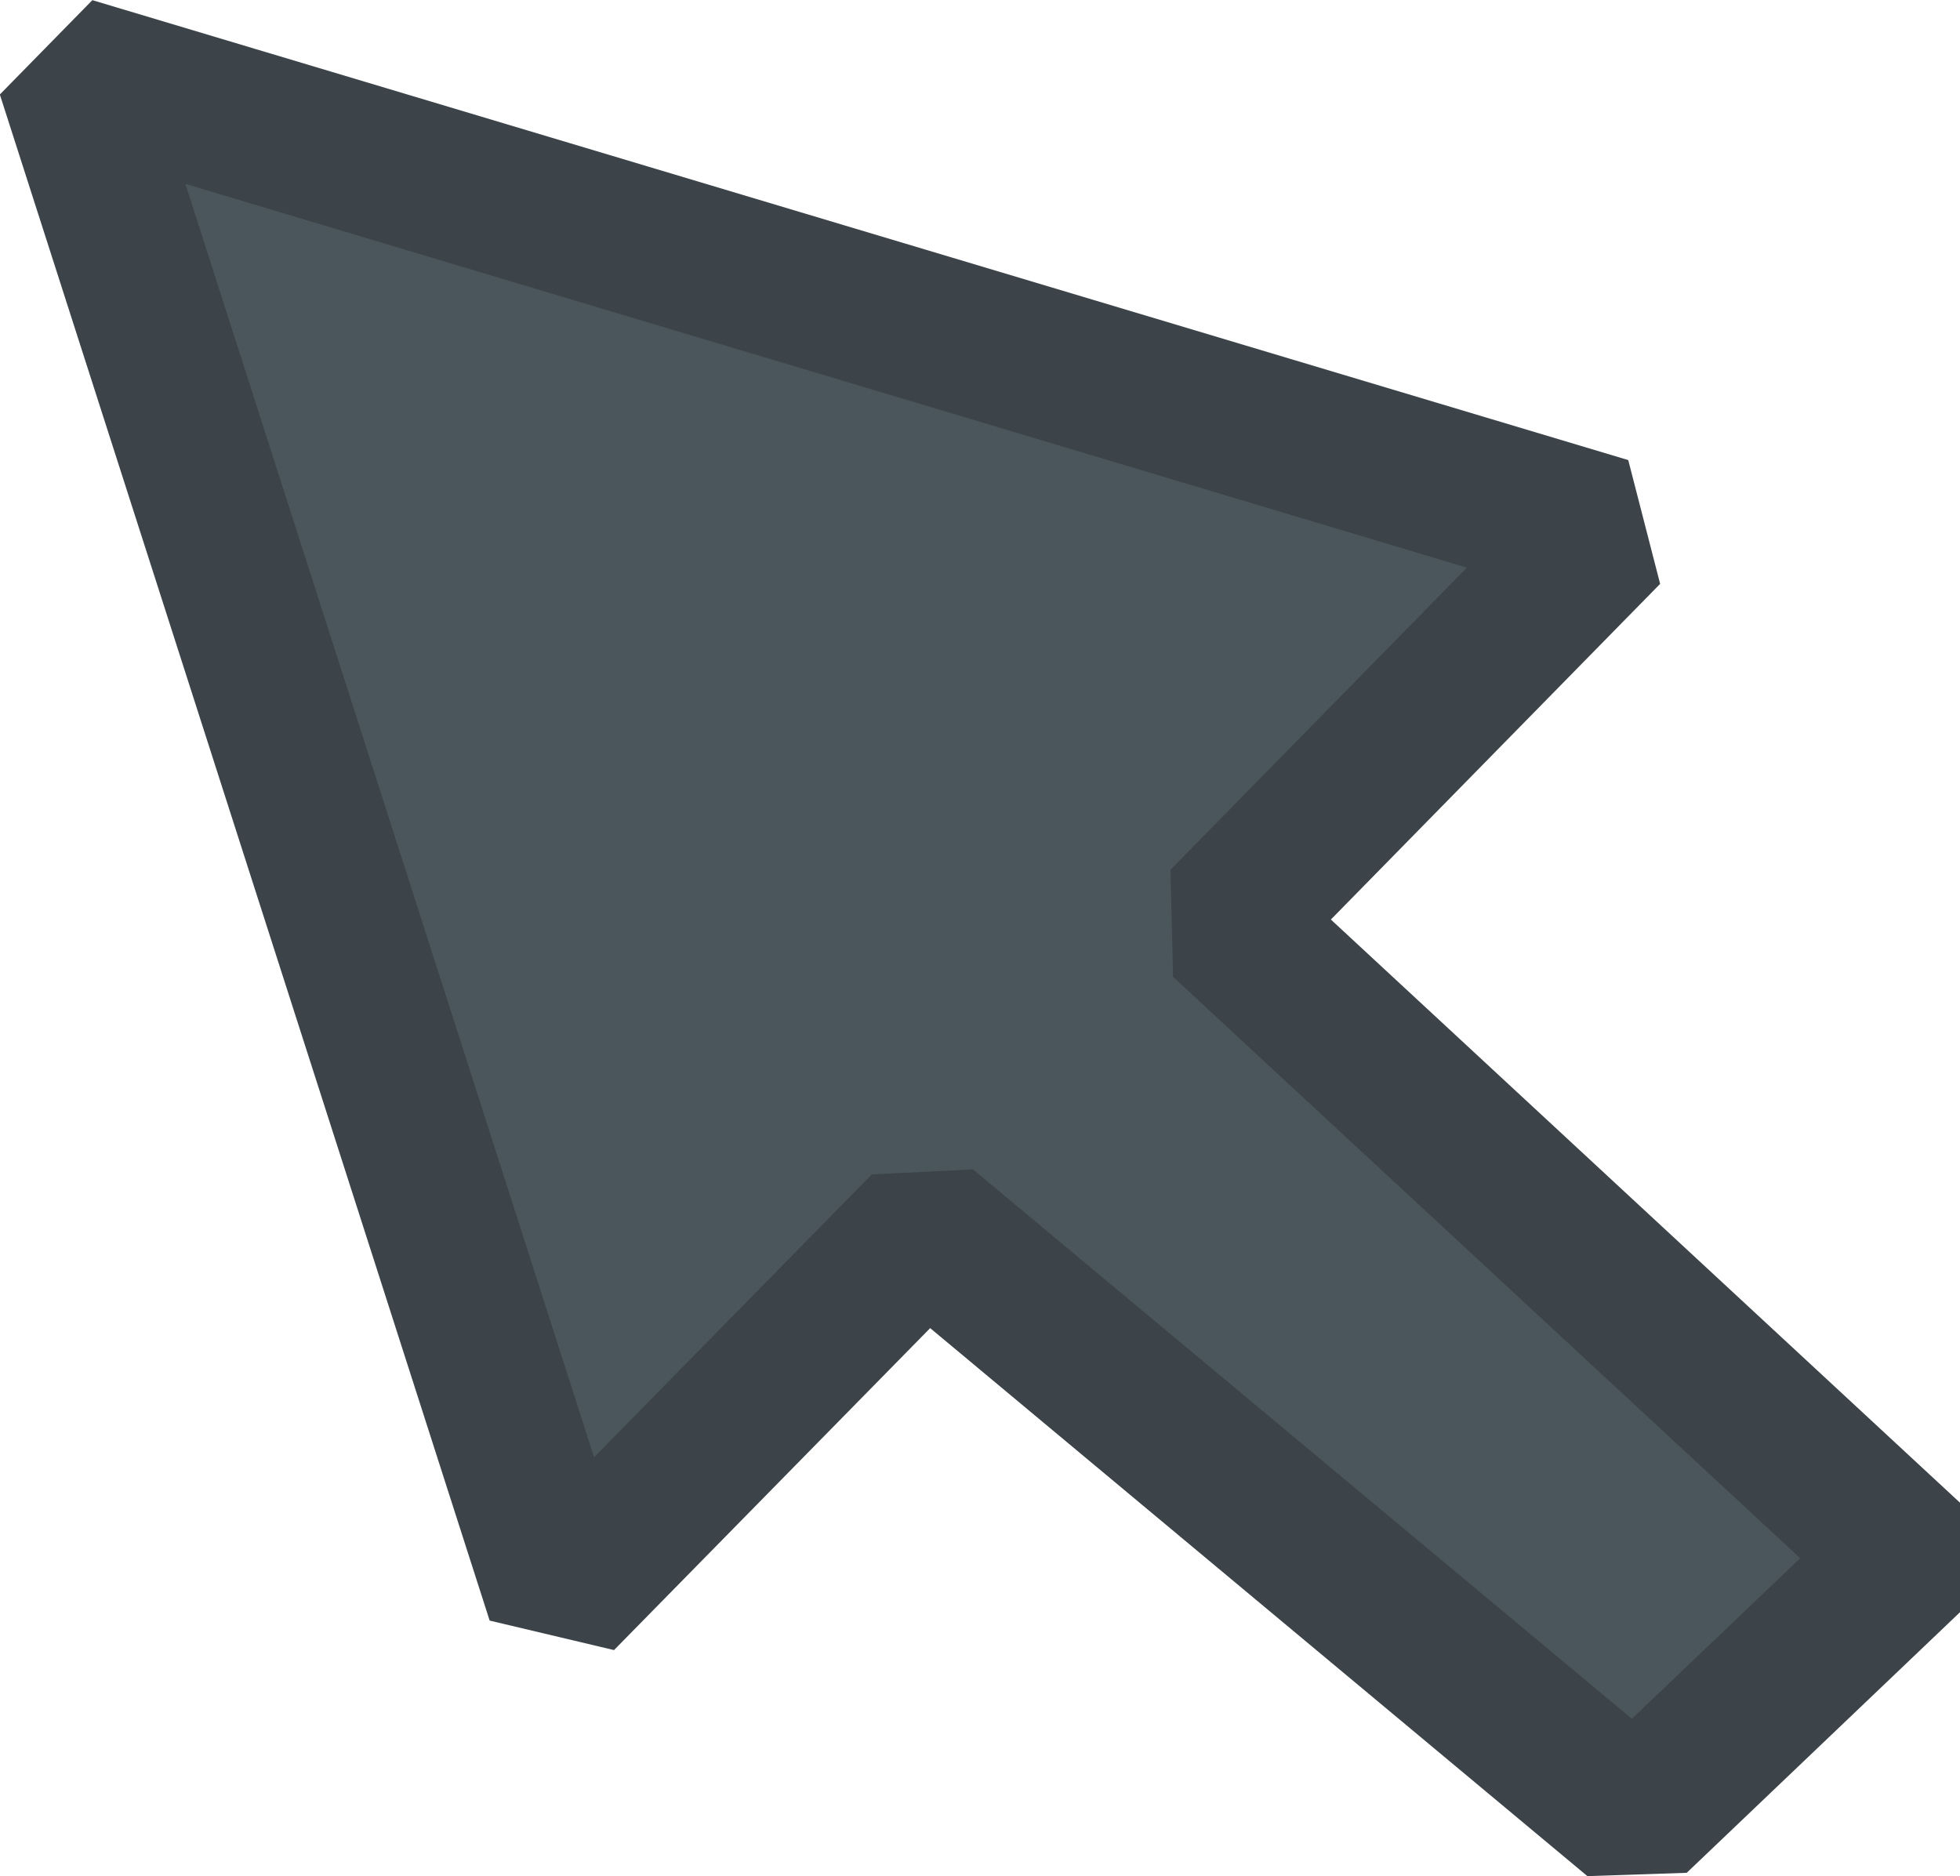
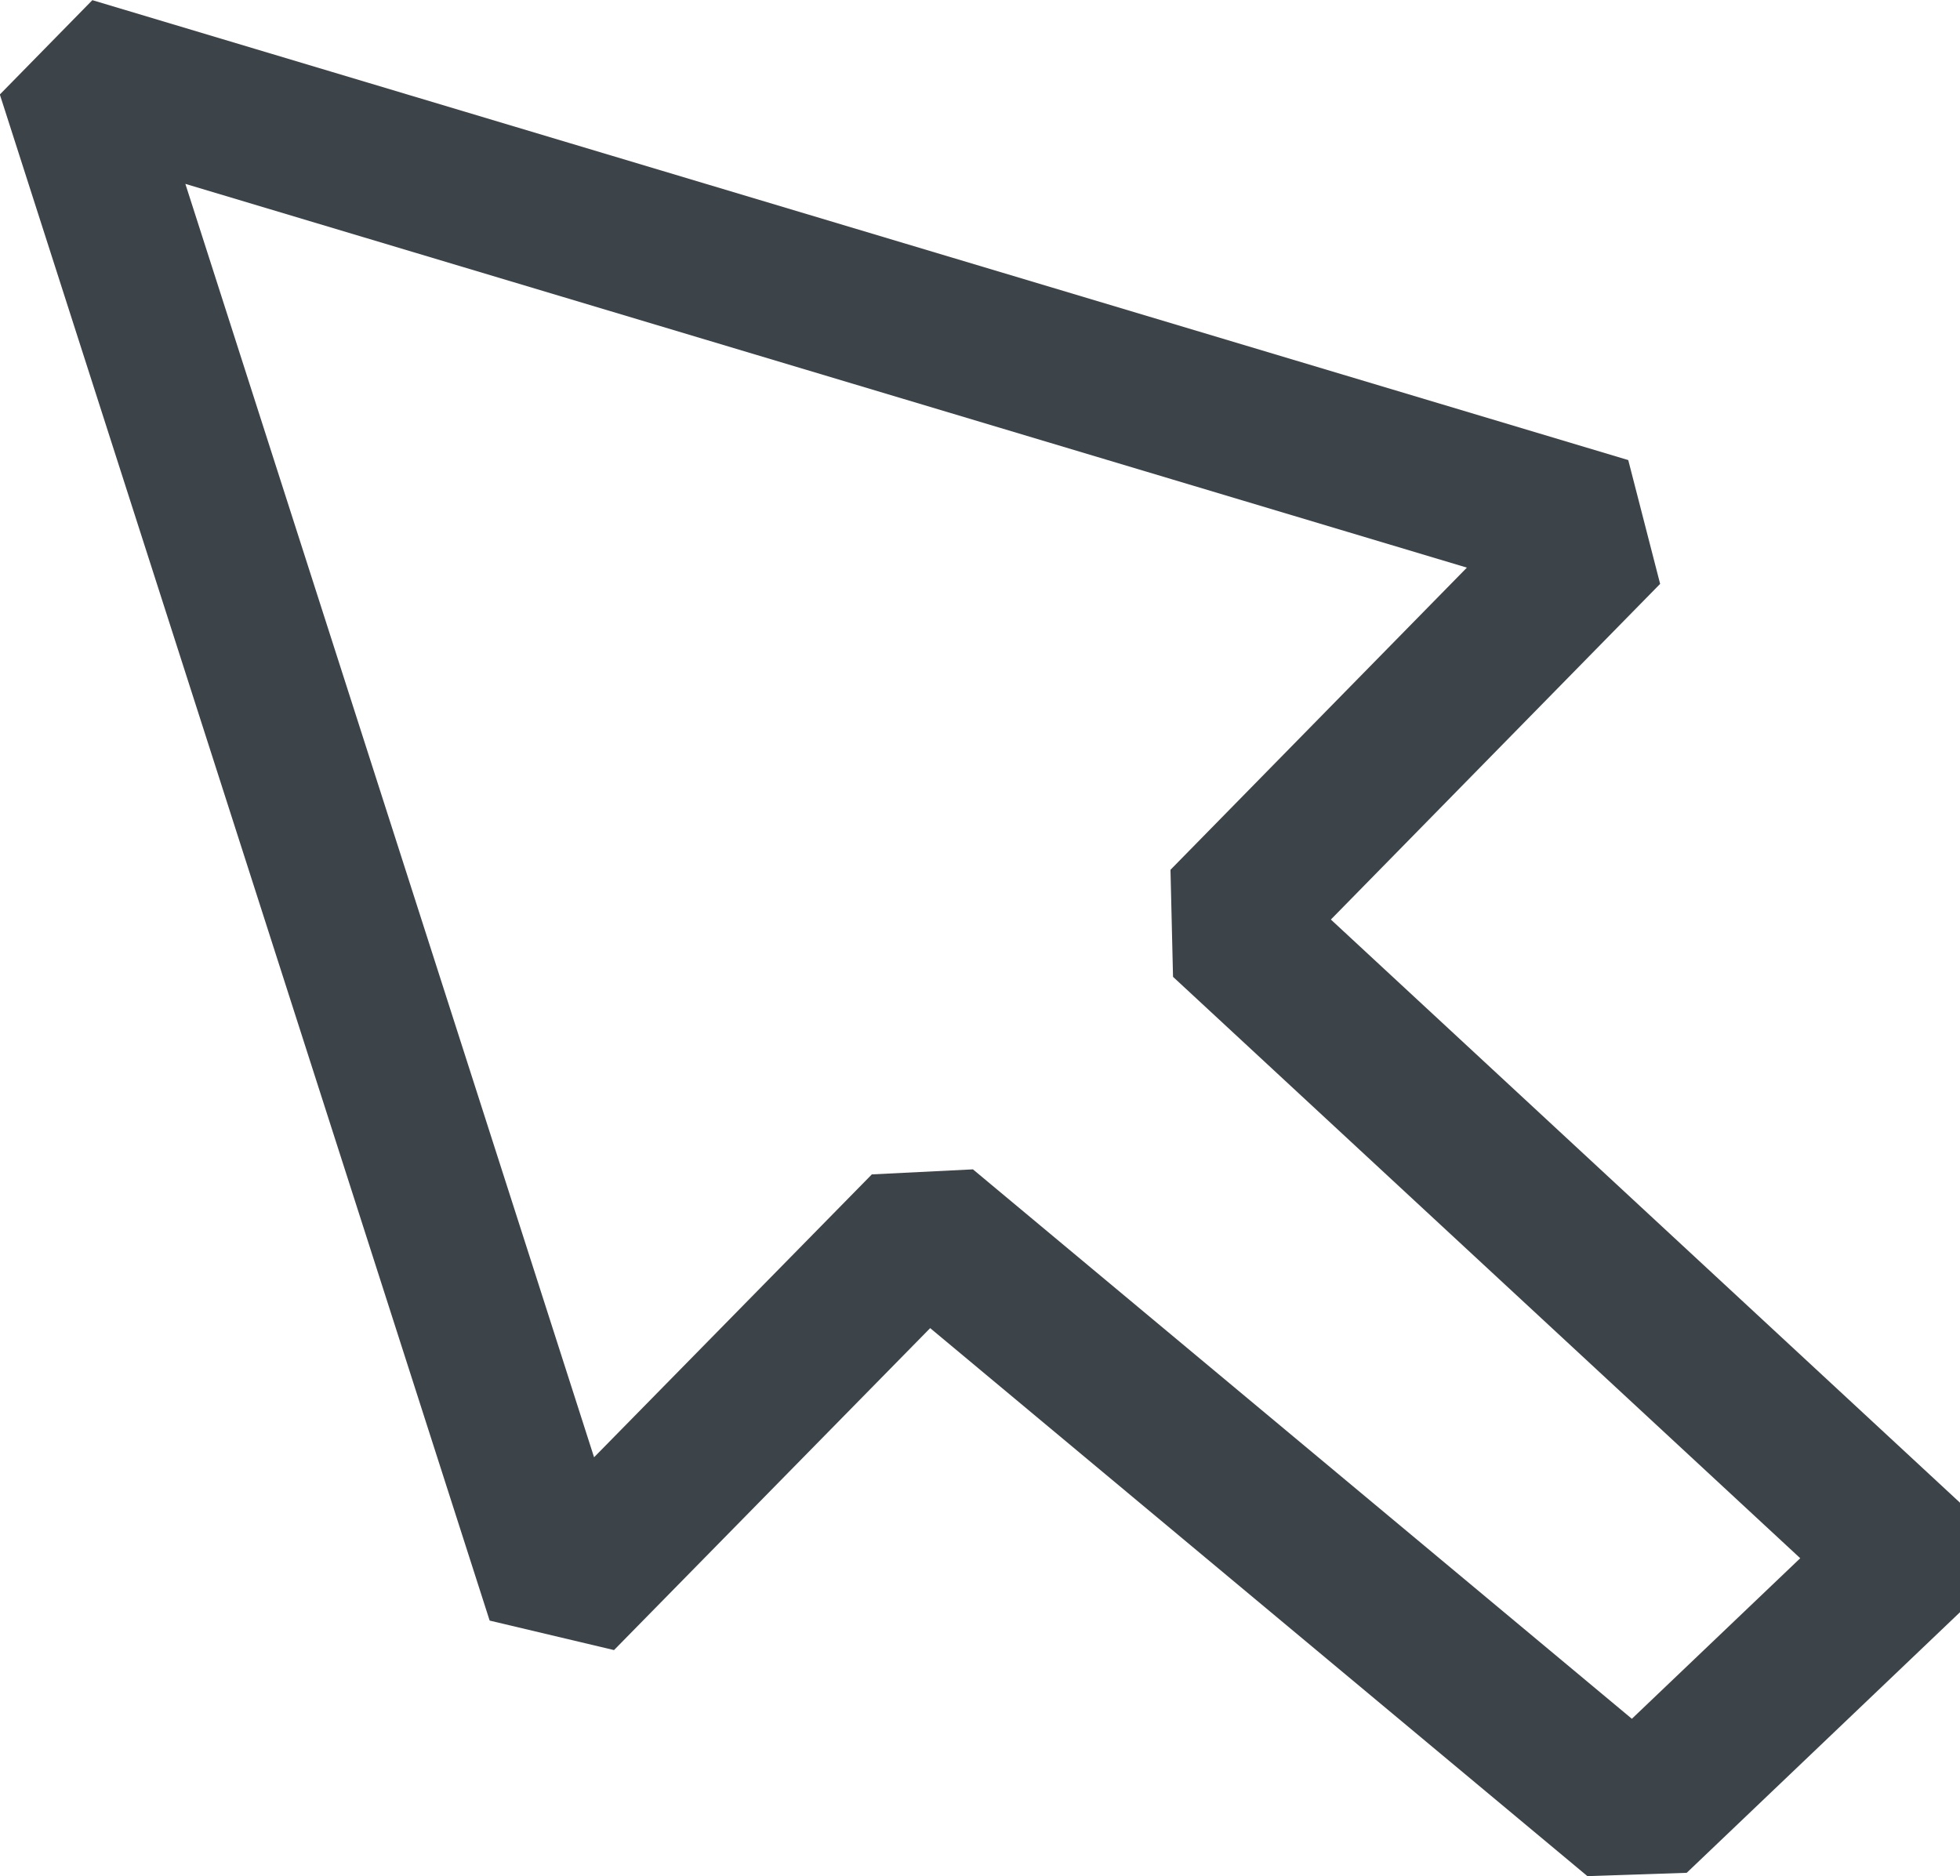
<svg xmlns="http://www.w3.org/2000/svg" viewBox="0 0 26.25 25.13">
  <defs>
    <style>.cls-1{fill:#4b555c;}.cls-2{fill:none;stroke:#3c4449;stroke-linejoin:bevel;stroke-width:2px;}</style>
  </defs>
  <title>arrow</title>
  <g id="Warstwa_2" data-name="Warstwa 2">
    <g id="Warstwa_1-2" data-name="Warstwa 1">
      <g id="Warstwa_2-2" data-name="Warstwa 2">
        <g id="Page-1">
-           <polygon id="Fill-1" class="cls-1" points="7.51 21.4 12.39 16.43 21.9 24.36 25.57 20.86 16.39 12.35 21.52 7.12 0.95 0.96 7.51 21.4" />
          <polygon id="Stroke-2" class="cls-2" points="7.51 21.4 12.39 16.43 21.9 24.36 25.57 20.86 16.39 12.35 21.52 7.12 0.95 0.96 7.51 21.4" />
        </g>
      </g>
    </g>
  </g>
</svg>